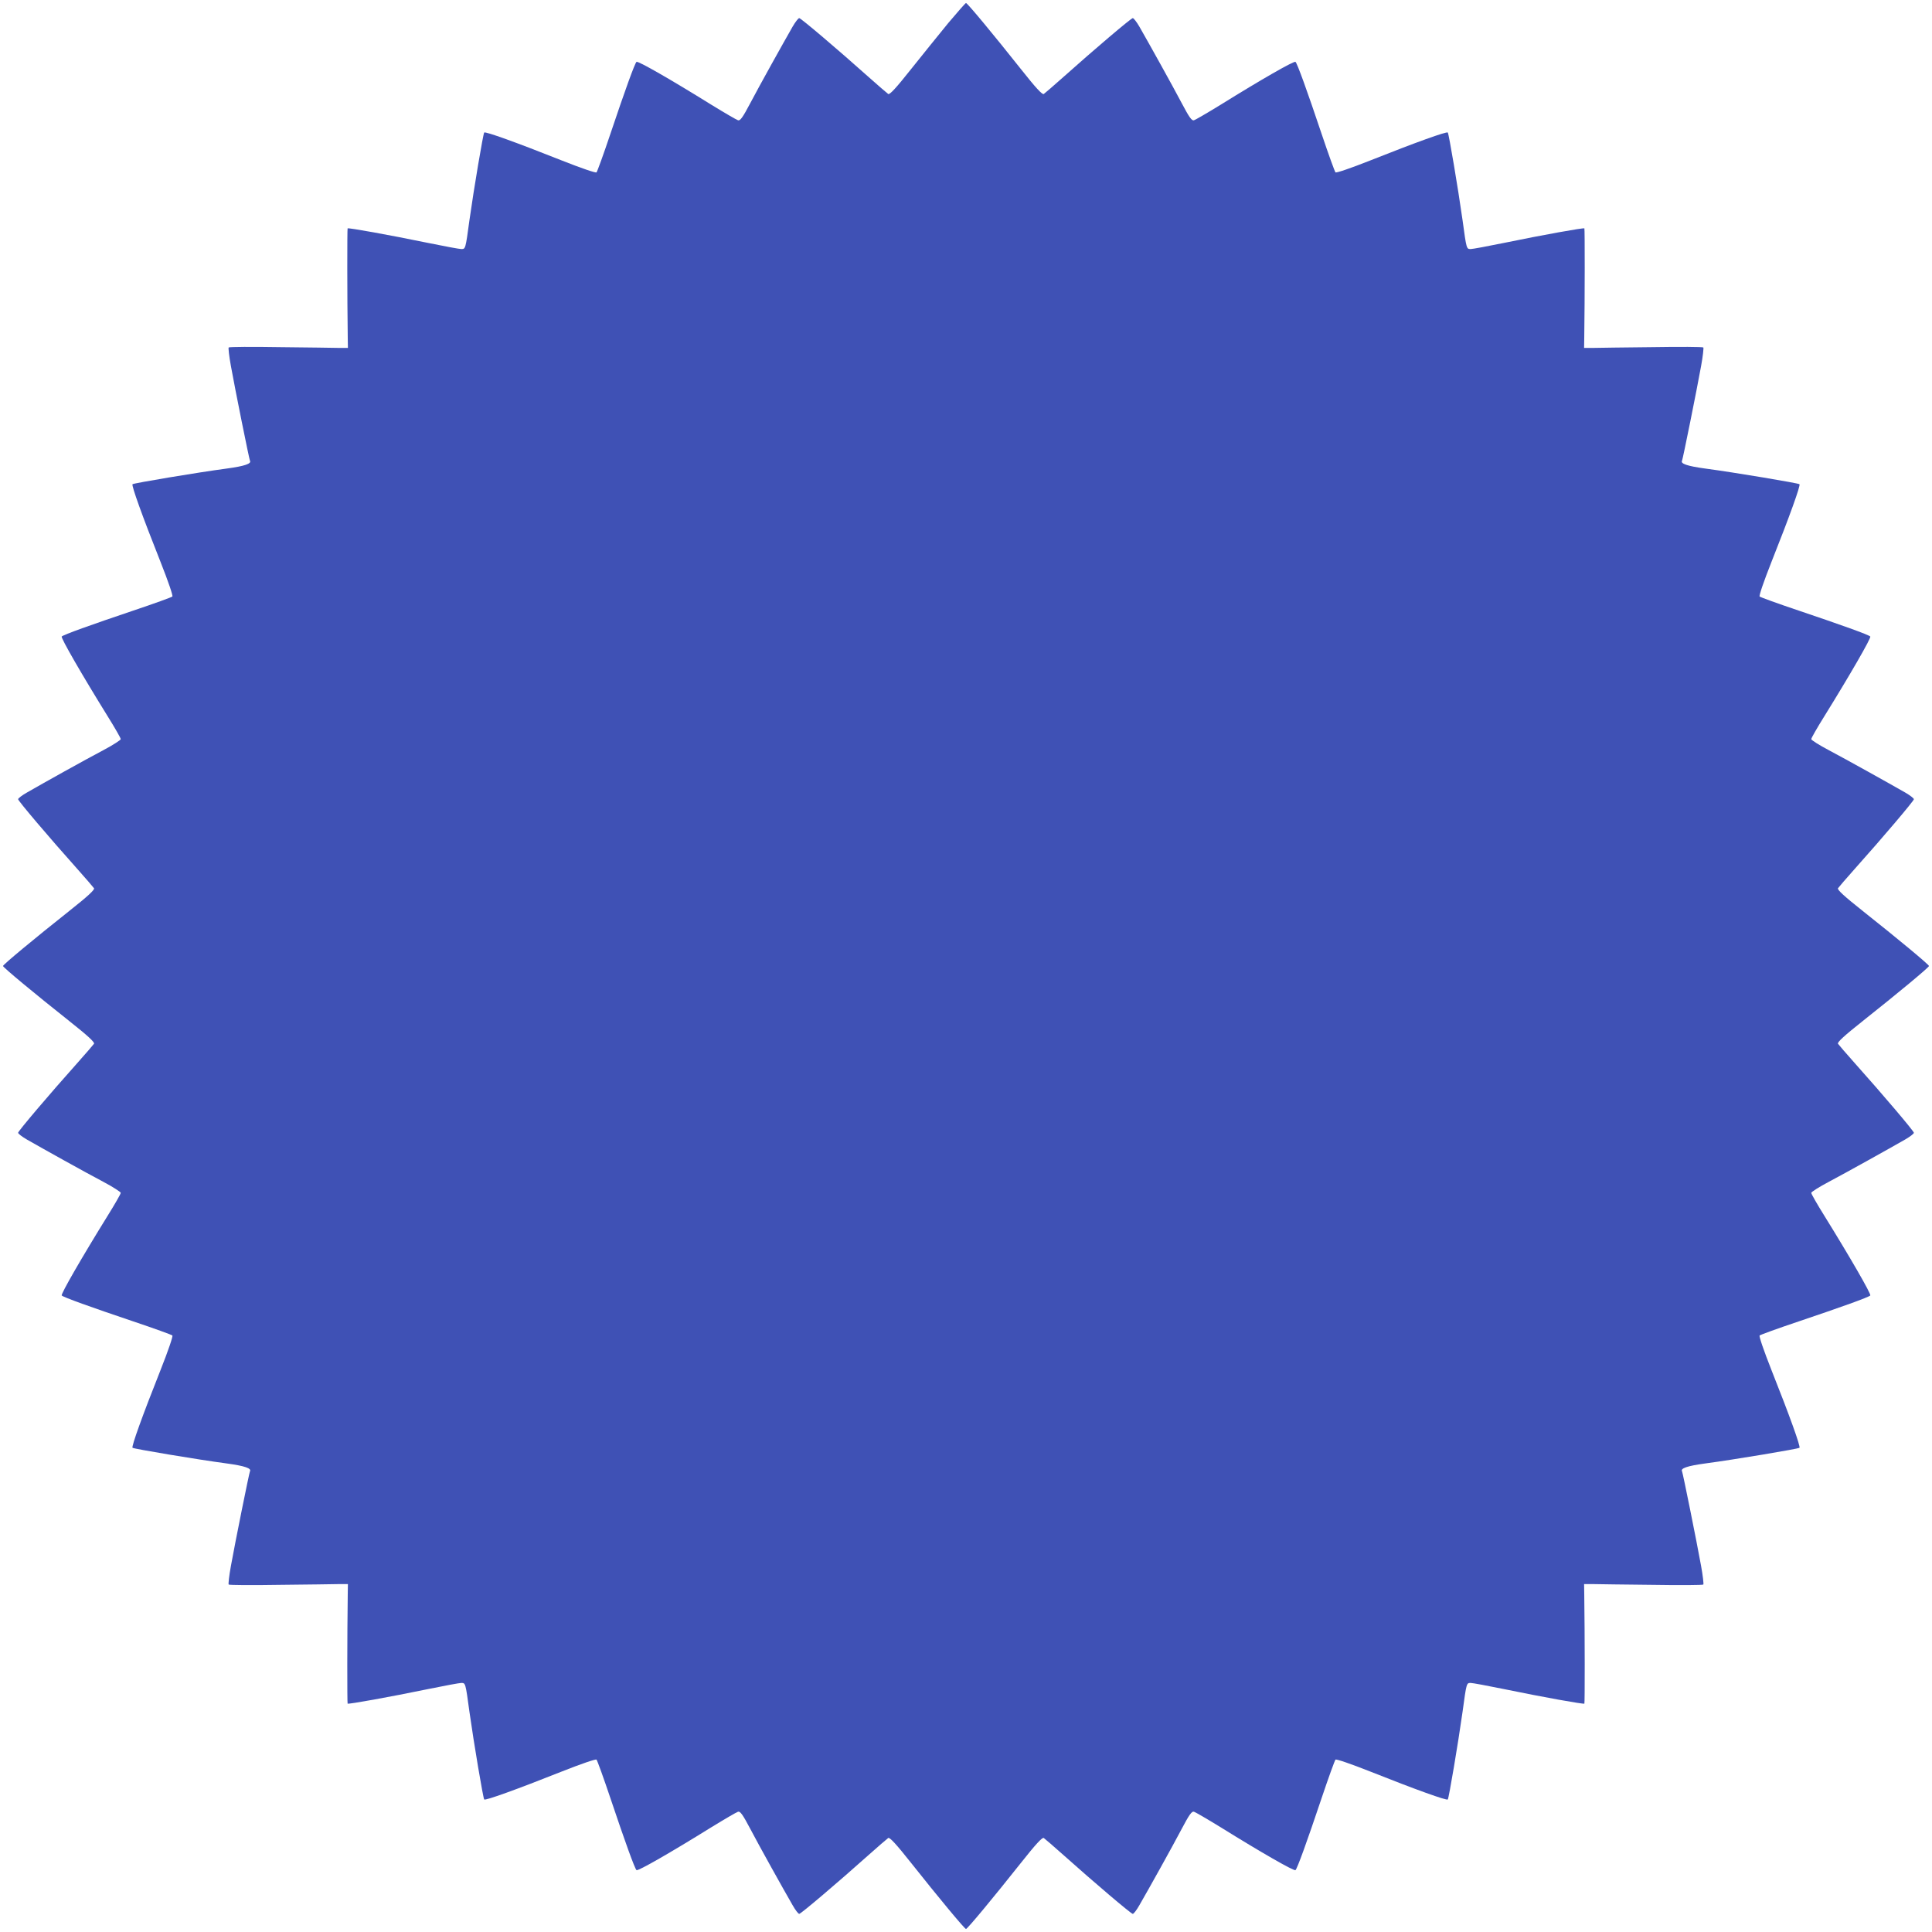
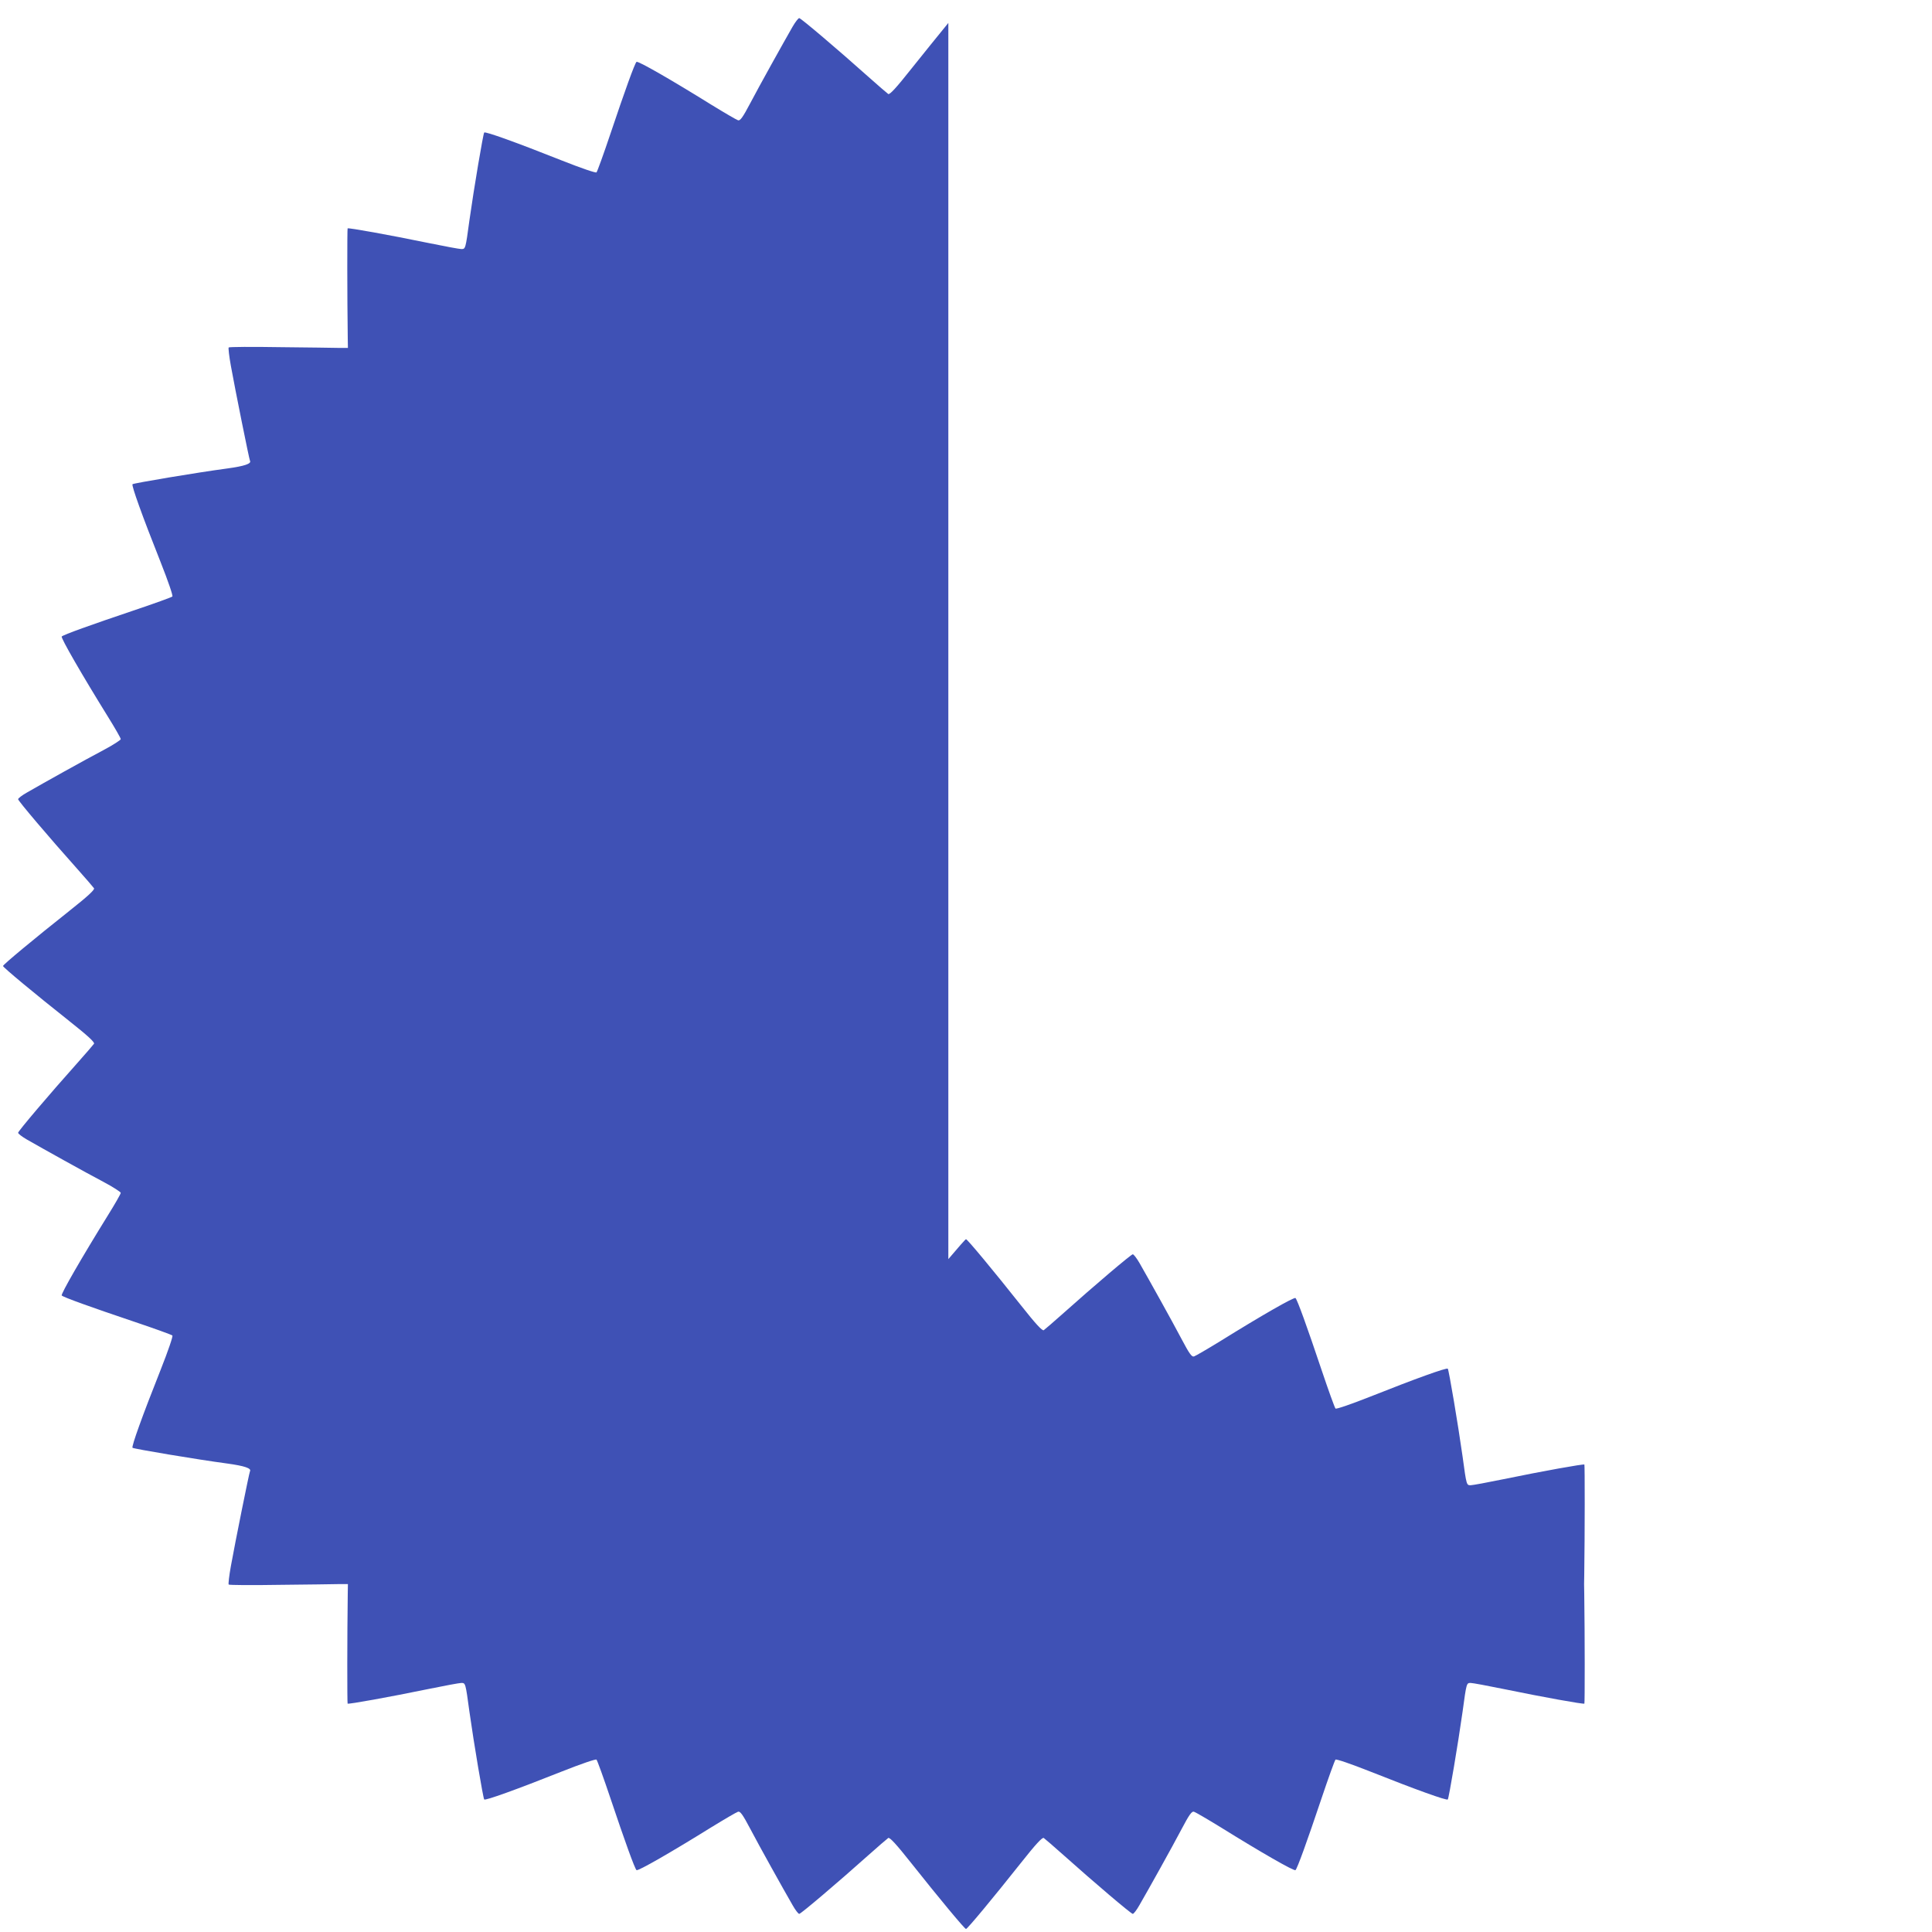
<svg xmlns="http://www.w3.org/2000/svg" version="1.0" width="1280pt" height="1280pt" viewBox="0 0 1280 1280" preserveAspectRatio="xMidYMid meet">
  <g transform="translate(0,1280) scale(0.1,-0.1)" fill="#3f51b5" stroke="none">
-     <path d="M6283 12648 c-60 -73 -171 -211 -247 -306 -98 -124 -141 -170 -151 -165 -7 5 -68 57 -135 117 -198 177 -444 386 -455 386 -6 0 -26 -26 -44 -57 -63 -110 -218 -388 -280 -506 -50 -95 -67 -118 -81 -114 -10 3 -89 49 -177 103 -267 166 -488 293 -496 284 -12 -11 -76 -188 -172 -474 -46 -137 -88 -253 -93 -258 -5 -5 -99 27 -228 78 -307 122 -508 194 -516 186 -7 -8 -68 -369 -98 -582 -26 -192 -26 -190 -54 -190 -12 0 -110 18 -217 40 -262 54 -530 102 -536 97 -3 -4 -3 -454 1 -732 l1 -60 -60 0 c-33 1 -209 3 -392 5 -182 3 -334 2 -338 -2 -3 -3 3 -59 15 -124 28 -156 121 -617 126 -626 12 -20 -35 -36 -152 -52 -196 -26 -618 -97 -626 -104 -8 -8 64 -209 186 -516 51 -129 83 -223 78 -228 -5 -5 -121 -47 -258 -93 -285 -96 -463 -160 -475 -172 -8 -8 136 -257 304 -528 48 -77 87 -145 87 -152 0 -6 -53 -40 -117 -74 -118 -62 -396 -217 -505 -280 -32 -18 -58 -38 -58 -44 0 -11 209 -257 386 -455 60 -67 112 -128 117 -135 5 -10 -41 -53 -165 -151 -232 -184 -438 -355 -438 -364 0 -9 206 -180 438 -364 124 -98 170 -141 165 -151 -5 -7 -57 -68 -117 -135 -177 -198 -386 -444 -386 -455 0 -6 26 -26 57 -44 110 -63 388 -218 506 -280 64 -34 117 -68 117 -74 0 -7 -39 -75 -87 -152 -168 -271 -312 -520 -304 -528 12 -12 190 -76 475 -172 137 -46 253 -88 258 -93 5 -5 -27 -99 -78 -228 -122 -307 -194 -508 -186 -516 8 -7 430 -78 626 -104 117 -16 164 -32 152 -52 -5 -9 -98 -470 -126 -626 -12 -65 -18 -121 -15 -124 4 -4 156 -5 338 -2 183 2 359 4 392 5 l60 0 -1 -60 c-4 -278 -4 -728 -1 -732 6 -5 274 43 536 97 107 22 205 40 217 40 28 0 28 2 54 -190 30 -213 91 -574 98 -582 8 -8 209 64 516 186 129 51 223 83 228 78 5 -5 47 -121 93 -258 96 -286 160 -463 172 -474 8 -9 229 118 496 284 88 54 167 100 177 103 14 4 31 -19 81 -114 62 -118 217 -396 280 -505 18 -32 38 -58 44 -58 11 0 257 209 455 386 67 60 128 112 135 117 10 5 53 -41 151 -165 184 -232 355 -438 364 -438 9 0 180 206 364 438 98 124 141 170 151 165 7 -5 68 -57 135 -117 198 -177 444 -386 455 -386 6 0 26 26 44 58 63 109 218 387 280 505 50 95 67 118 81 114 10 -3 89 -49 177 -103 267 -166 488 -293 496 -284 12 11 76 188 172 474 46 137 88 253 93 258 5 5 99 -27 228 -78 307 -122 508 -194 516 -186 7 8 68 369 98 582 26 192 26 190 54 190 12 0 110 -18 217 -40 262 -54 530 -102 536 -97 3 4 3 454 -1 732 l-1 60 60 0 c33 -1 209 -3 392 -5 182 -3 334 -2 338 2 3 3 -3 59 -15 124 -28 156 -121 617 -126 626 -12 20 35 36 152 52 196 26 618 97 626 104 8 8 -64 209 -186 516 -51 129 -83 223 -78 228 5 5 121 47 258 93 285 96 463 160 475 172 8 8 -136 257 -304 528 -48 77 -87 145 -87 152 0 6 53 40 118 74 117 62 395 217 505 280 31 18 57 38 57 44 0 11 -209 257 -386 455 -60 67 -112 128 -117 135 -5 10 41 53 165 151 232 184 438 355 438 364 0 9 -206 180 -438 364 -124 98 -170 141 -165 151 5 7 57 68 117 135 177 198 386 444 386 455 0 6 -26 26 -57 44 -110 63 -388 218 -505 280 -65 34 -118 68 -118 74 0 7 39 75 87 152 168 271 312 520 304 528 -12 12 -190 76 -475 172 -137 46 -253 88 -258 93 -5 5 27 99 78 228 122 307 194 508 186 516 -8 7 -430 78 -626 104 -117 16 -164 32 -152 52 5 9 98 470 126 626 12 65 18 121 15 124 -4 4 -156 5 -338 2 -183 -2 -359 -4 -392 -5 l-60 0 1 60 c4 278 4 728 1 732 -6 5 -274 -43 -536 -97 -107 -22 -205 -40 -217 -40 -28 0 -28 -2 -54 190 -30 213 -91 574 -98 582 -8 8 -209 -64 -516 -186 -129 -51 -223 -83 -228 -78 -5 5 -47 121 -93 258 -96 286 -160 463 -172 474 -8 9 -229 -118 -496 -284 -88 -54 -167 -100 -177 -103 -14 -4 -31 19 -81 114 -62 118 -217 396 -280 506 -18 31 -38 57 -44 57 -11 0 -257 -209 -455 -386 -67 -60 -128 -112 -135 -117 -10 -5 -53 41 -151 165 -184 232 -355 438 -364 438 -4 0 -56 -60 -117 -132z" />
+     <path d="M6283 12648 c-60 -73 -171 -211 -247 -306 -98 -124 -141 -170 -151 -165 -7 5 -68 57 -135 117 -198 177 -444 386 -455 386 -6 0 -26 -26 -44 -57 -63 -110 -218 -388 -280 -506 -50 -95 -67 -118 -81 -114 -10 3 -89 49 -177 103 -267 166 -488 293 -496 284 -12 -11 -76 -188 -172 -474 -46 -137 -88 -253 -93 -258 -5 -5 -99 27 -228 78 -307 122 -508 194 -516 186 -7 -8 -68 -369 -98 -582 -26 -192 -26 -190 -54 -190 -12 0 -110 18 -217 40 -262 54 -530 102 -536 97 -3 -4 -3 -454 1 -732 l1 -60 -60 0 c-33 1 -209 3 -392 5 -182 3 -334 2 -338 -2 -3 -3 3 -59 15 -124 28 -156 121 -617 126 -626 12 -20 -35 -36 -152 -52 -196 -26 -618 -97 -626 -104 -8 -8 64 -209 186 -516 51 -129 83 -223 78 -228 -5 -5 -121 -47 -258 -93 -285 -96 -463 -160 -475 -172 -8 -8 136 -257 304 -528 48 -77 87 -145 87 -152 0 -6 -53 -40 -117 -74 -118 -62 -396 -217 -505 -280 -32 -18 -58 -38 -58 -44 0 -11 209 -257 386 -455 60 -67 112 -128 117 -135 5 -10 -41 -53 -165 -151 -232 -184 -438 -355 -438 -364 0 -9 206 -180 438 -364 124 -98 170 -141 165 -151 -5 -7 -57 -68 -117 -135 -177 -198 -386 -444 -386 -455 0 -6 26 -26 57 -44 110 -63 388 -218 506 -280 64 -34 117 -68 117 -74 0 -7 -39 -75 -87 -152 -168 -271 -312 -520 -304 -528 12 -12 190 -76 475 -172 137 -46 253 -88 258 -93 5 -5 -27 -99 -78 -228 -122 -307 -194 -508 -186 -516 8 -7 430 -78 626 -104 117 -16 164 -32 152 -52 -5 -9 -98 -470 -126 -626 -12 -65 -18 -121 -15 -124 4 -4 156 -5 338 -2 183 2 359 4 392 5 l60 0 -1 -60 c-4 -278 -4 -728 -1 -732 6 -5 274 43 536 97 107 22 205 40 217 40 28 0 28 2 54 -190 30 -213 91 -574 98 -582 8 -8 209 64 516 186 129 51 223 83 228 78 5 -5 47 -121 93 -258 96 -286 160 -463 172 -474 8 -9 229 118 496 284 88 54 167 100 177 103 14 4 31 -19 81 -114 62 -118 217 -396 280 -505 18 -32 38 -58 44 -58 11 0 257 209 455 386 67 60 128 112 135 117 10 5 53 -41 151 -165 184 -232 355 -438 364 -438 9 0 180 206 364 438 98 124 141 170 151 165 7 -5 68 -57 135 -117 198 -177 444 -386 455 -386 6 0 26 26 44 58 63 109 218 387 280 505 50 95 67 118 81 114 10 -3 89 -49 177 -103 267 -166 488 -293 496 -284 12 11 76 188 172 474 46 137 88 253 93 258 5 5 99 -27 228 -78 307 -122 508 -194 516 -186 7 8 68 369 98 582 26 192 26 190 54 190 12 0 110 -18 217 -40 262 -54 530 -102 536 -97 3 4 3 454 -1 732 l-1 60 60 0 l-60 0 1 60 c4 278 4 728 1 732 -6 5 -274 -43 -536 -97 -107 -22 -205 -40 -217 -40 -28 0 -28 -2 -54 190 -30 213 -91 574 -98 582 -8 8 -209 -64 -516 -186 -129 -51 -223 -83 -228 -78 -5 5 -47 121 -93 258 -96 286 -160 463 -172 474 -8 9 -229 -118 -496 -284 -88 -54 -167 -100 -177 -103 -14 -4 -31 19 -81 114 -62 118 -217 396 -280 506 -18 31 -38 57 -44 57 -11 0 -257 -209 -455 -386 -67 -60 -128 -112 -135 -117 -10 -5 -53 41 -151 165 -184 232 -355 438 -364 438 -4 0 -56 -60 -117 -132z" />
  </g>
</svg>